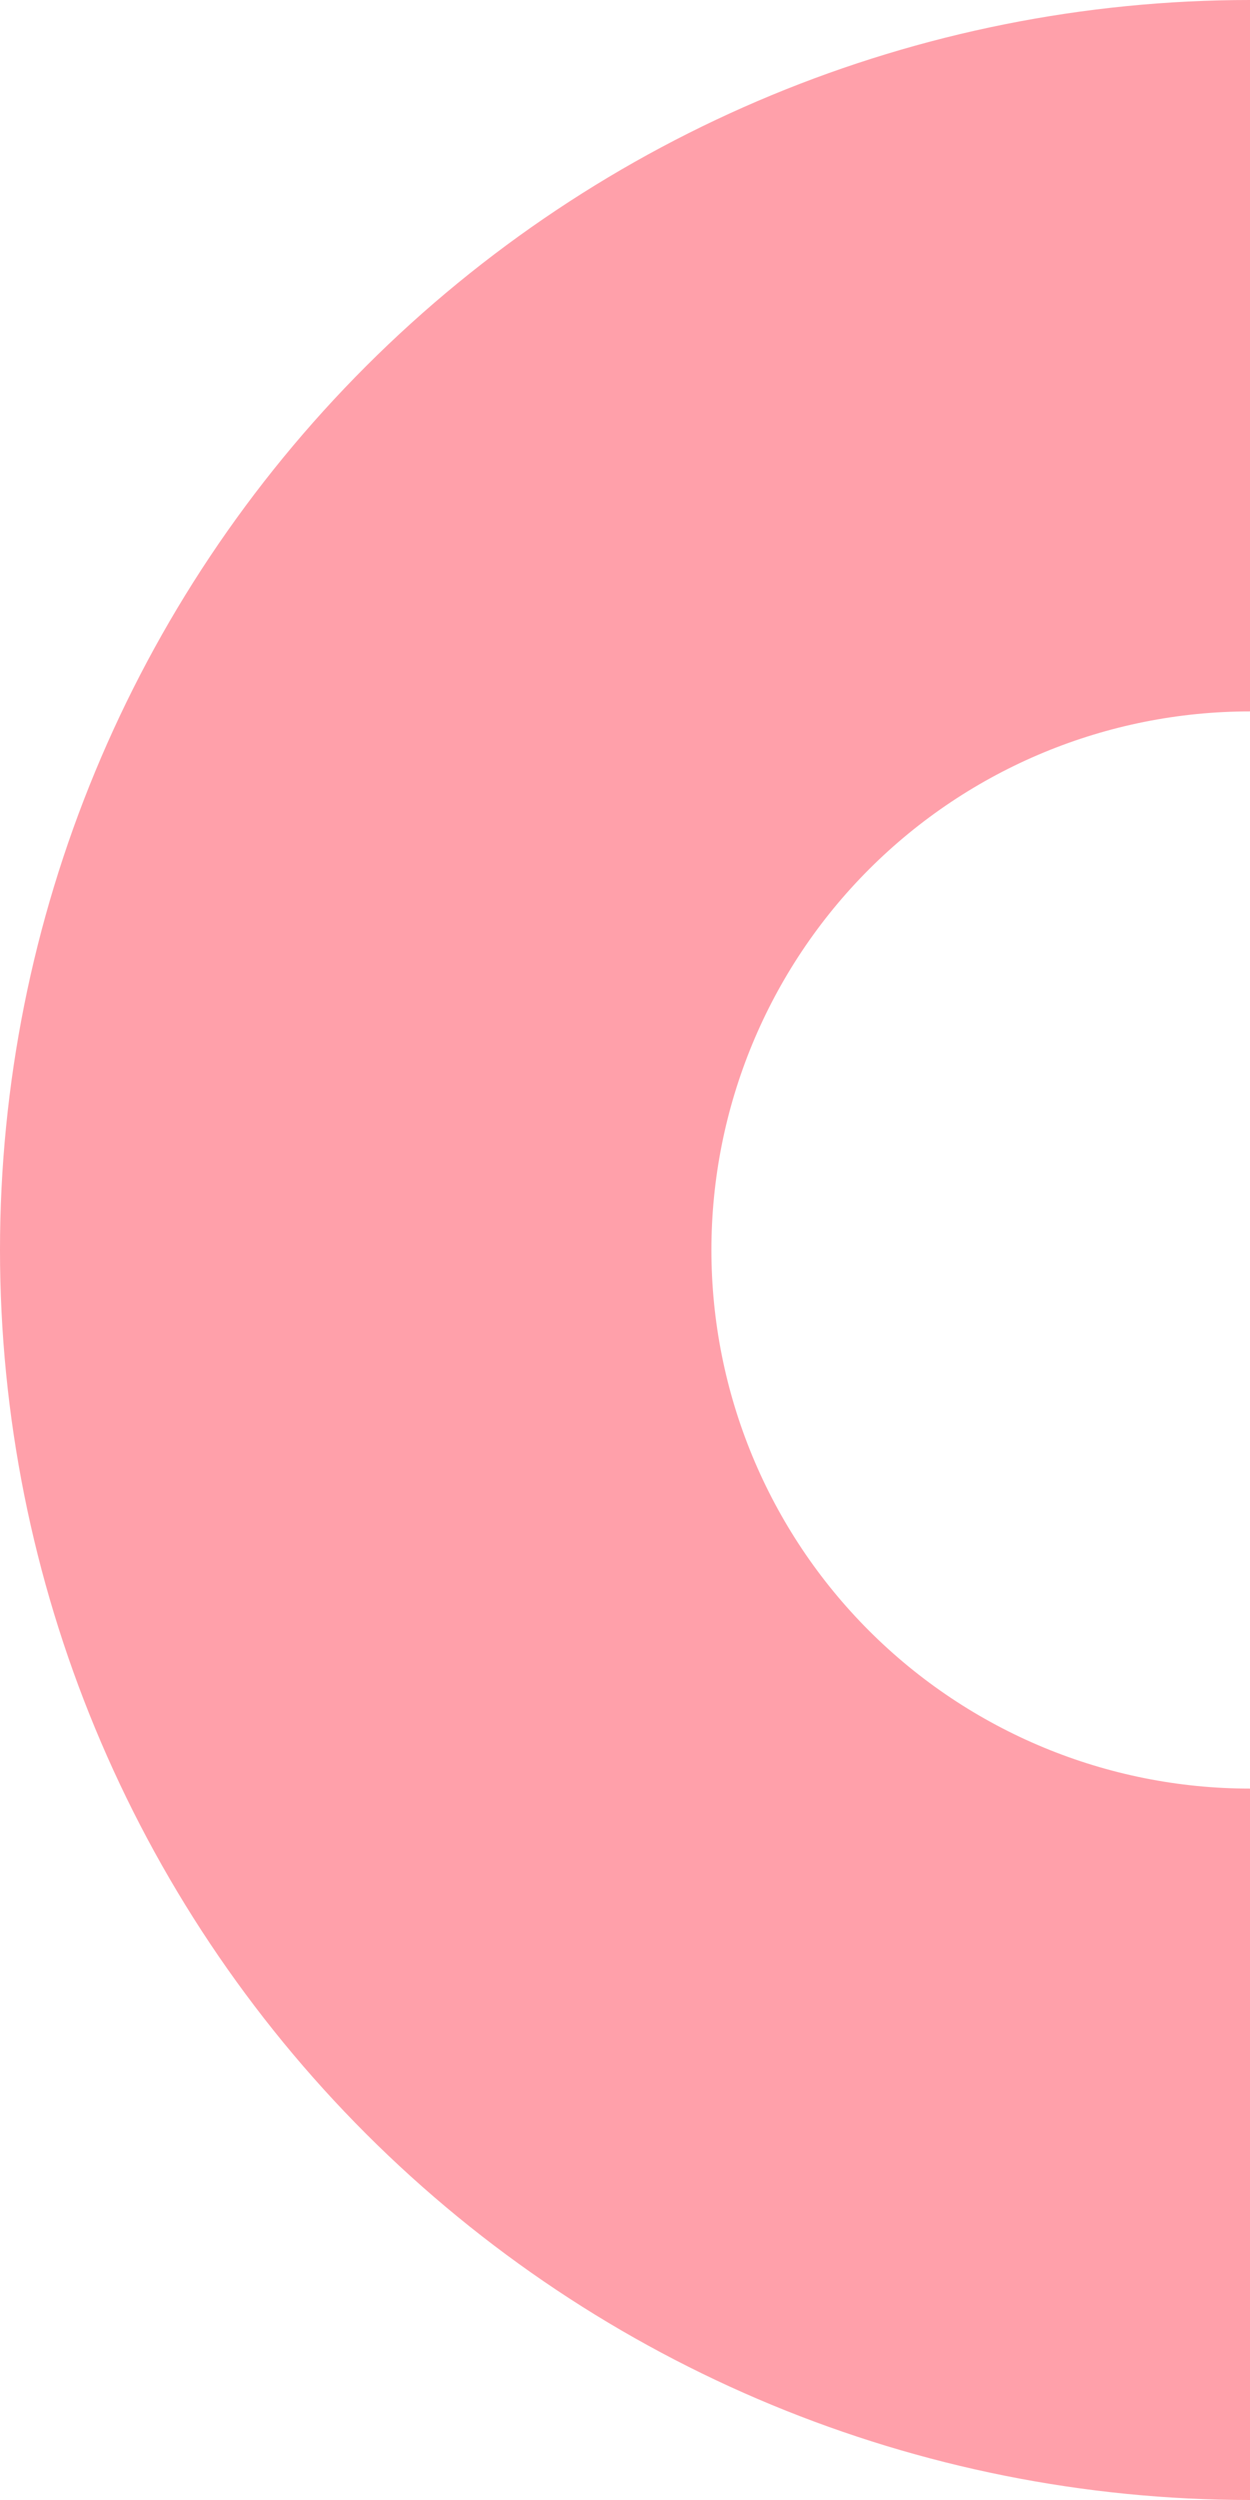
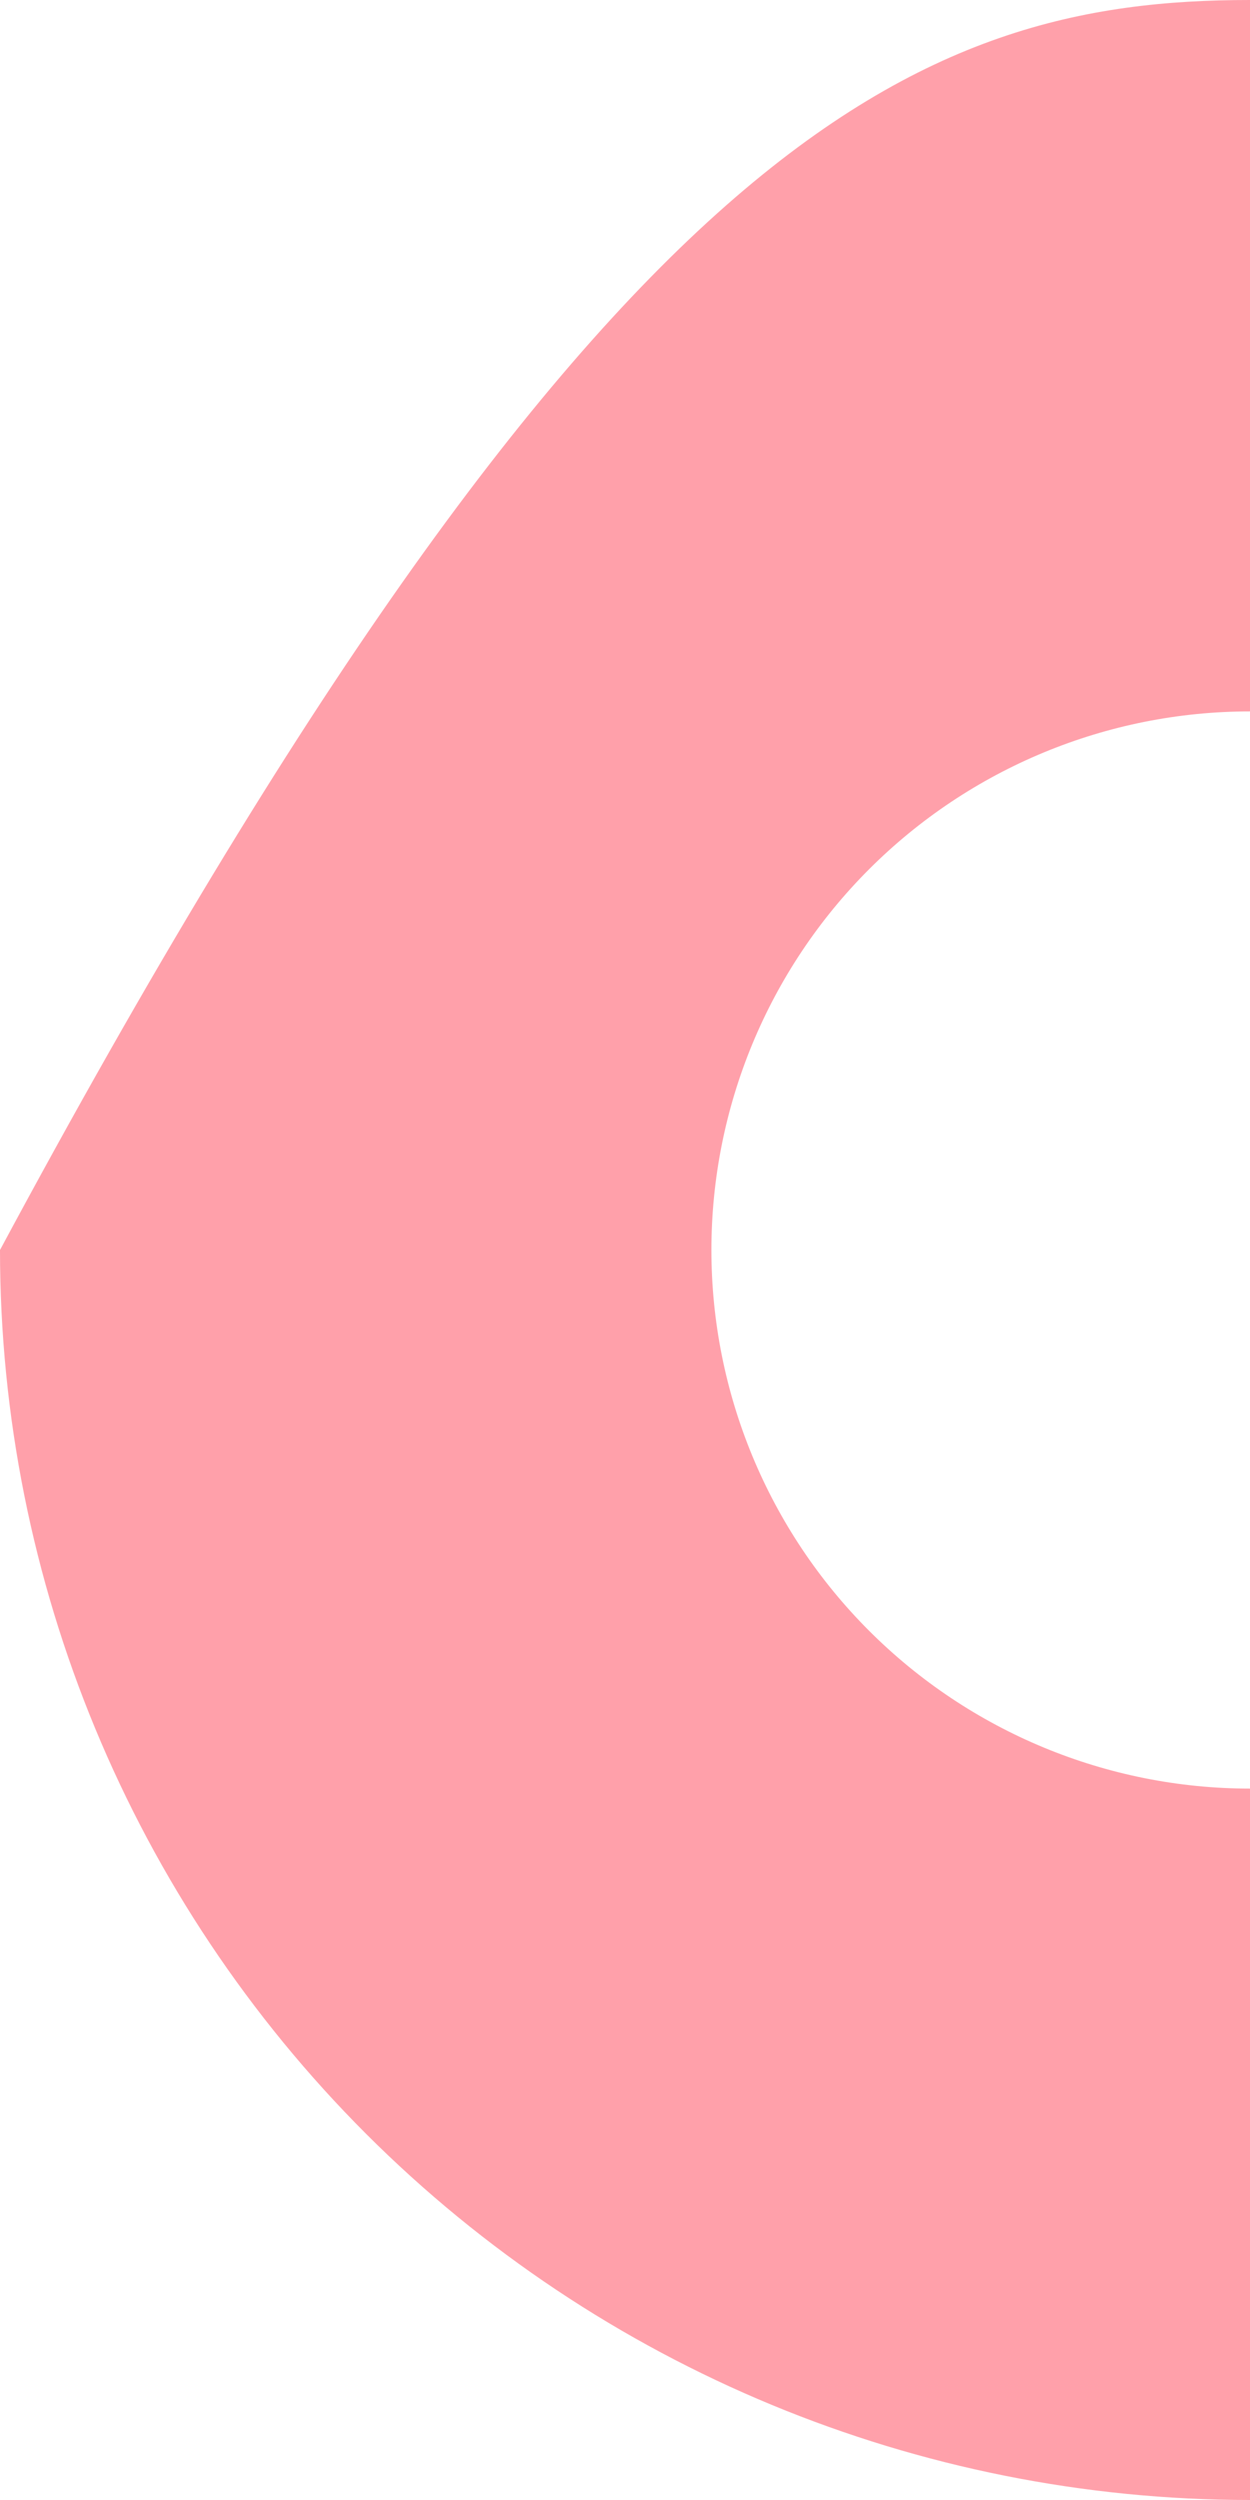
<svg xmlns="http://www.w3.org/2000/svg" width="125" height="250" viewBox="0 0 125 250" fill="none">
-   <path d="M125 250C91.848 250 60.054 236.83 36.612 213.388C13.17 189.946 -4.41014e-06 158.152 -5.46392e-06 125C-6.51771e-06 91.848 13.17 60.054 36.612 36.612C60.054 13.17 91.848 -1.90722e-06 125 -5.46392e-06L125 71.141C110.716 71.141 97.016 76.816 86.916 86.916C76.815 97.016 71.141 110.716 71.141 125C71.141 139.284 76.815 152.984 86.916 163.084C97.016 173.185 110.716 178.859 125 178.859L125 250Z" fill="#FFA0AA" />
+   <path d="M125 250C91.848 250 60.054 236.83 36.612 213.388C13.17 189.946 -4.41014e-06 158.152 -5.46392e-06 125C60.054 13.17 91.848 -1.90722e-06 125 -5.46392e-06L125 71.141C110.716 71.141 97.016 76.816 86.916 86.916C76.815 97.016 71.141 110.716 71.141 125C71.141 139.284 76.815 152.984 86.916 163.084C97.016 173.185 110.716 178.859 125 178.859L125 250Z" fill="#FFA0AA" />
</svg>